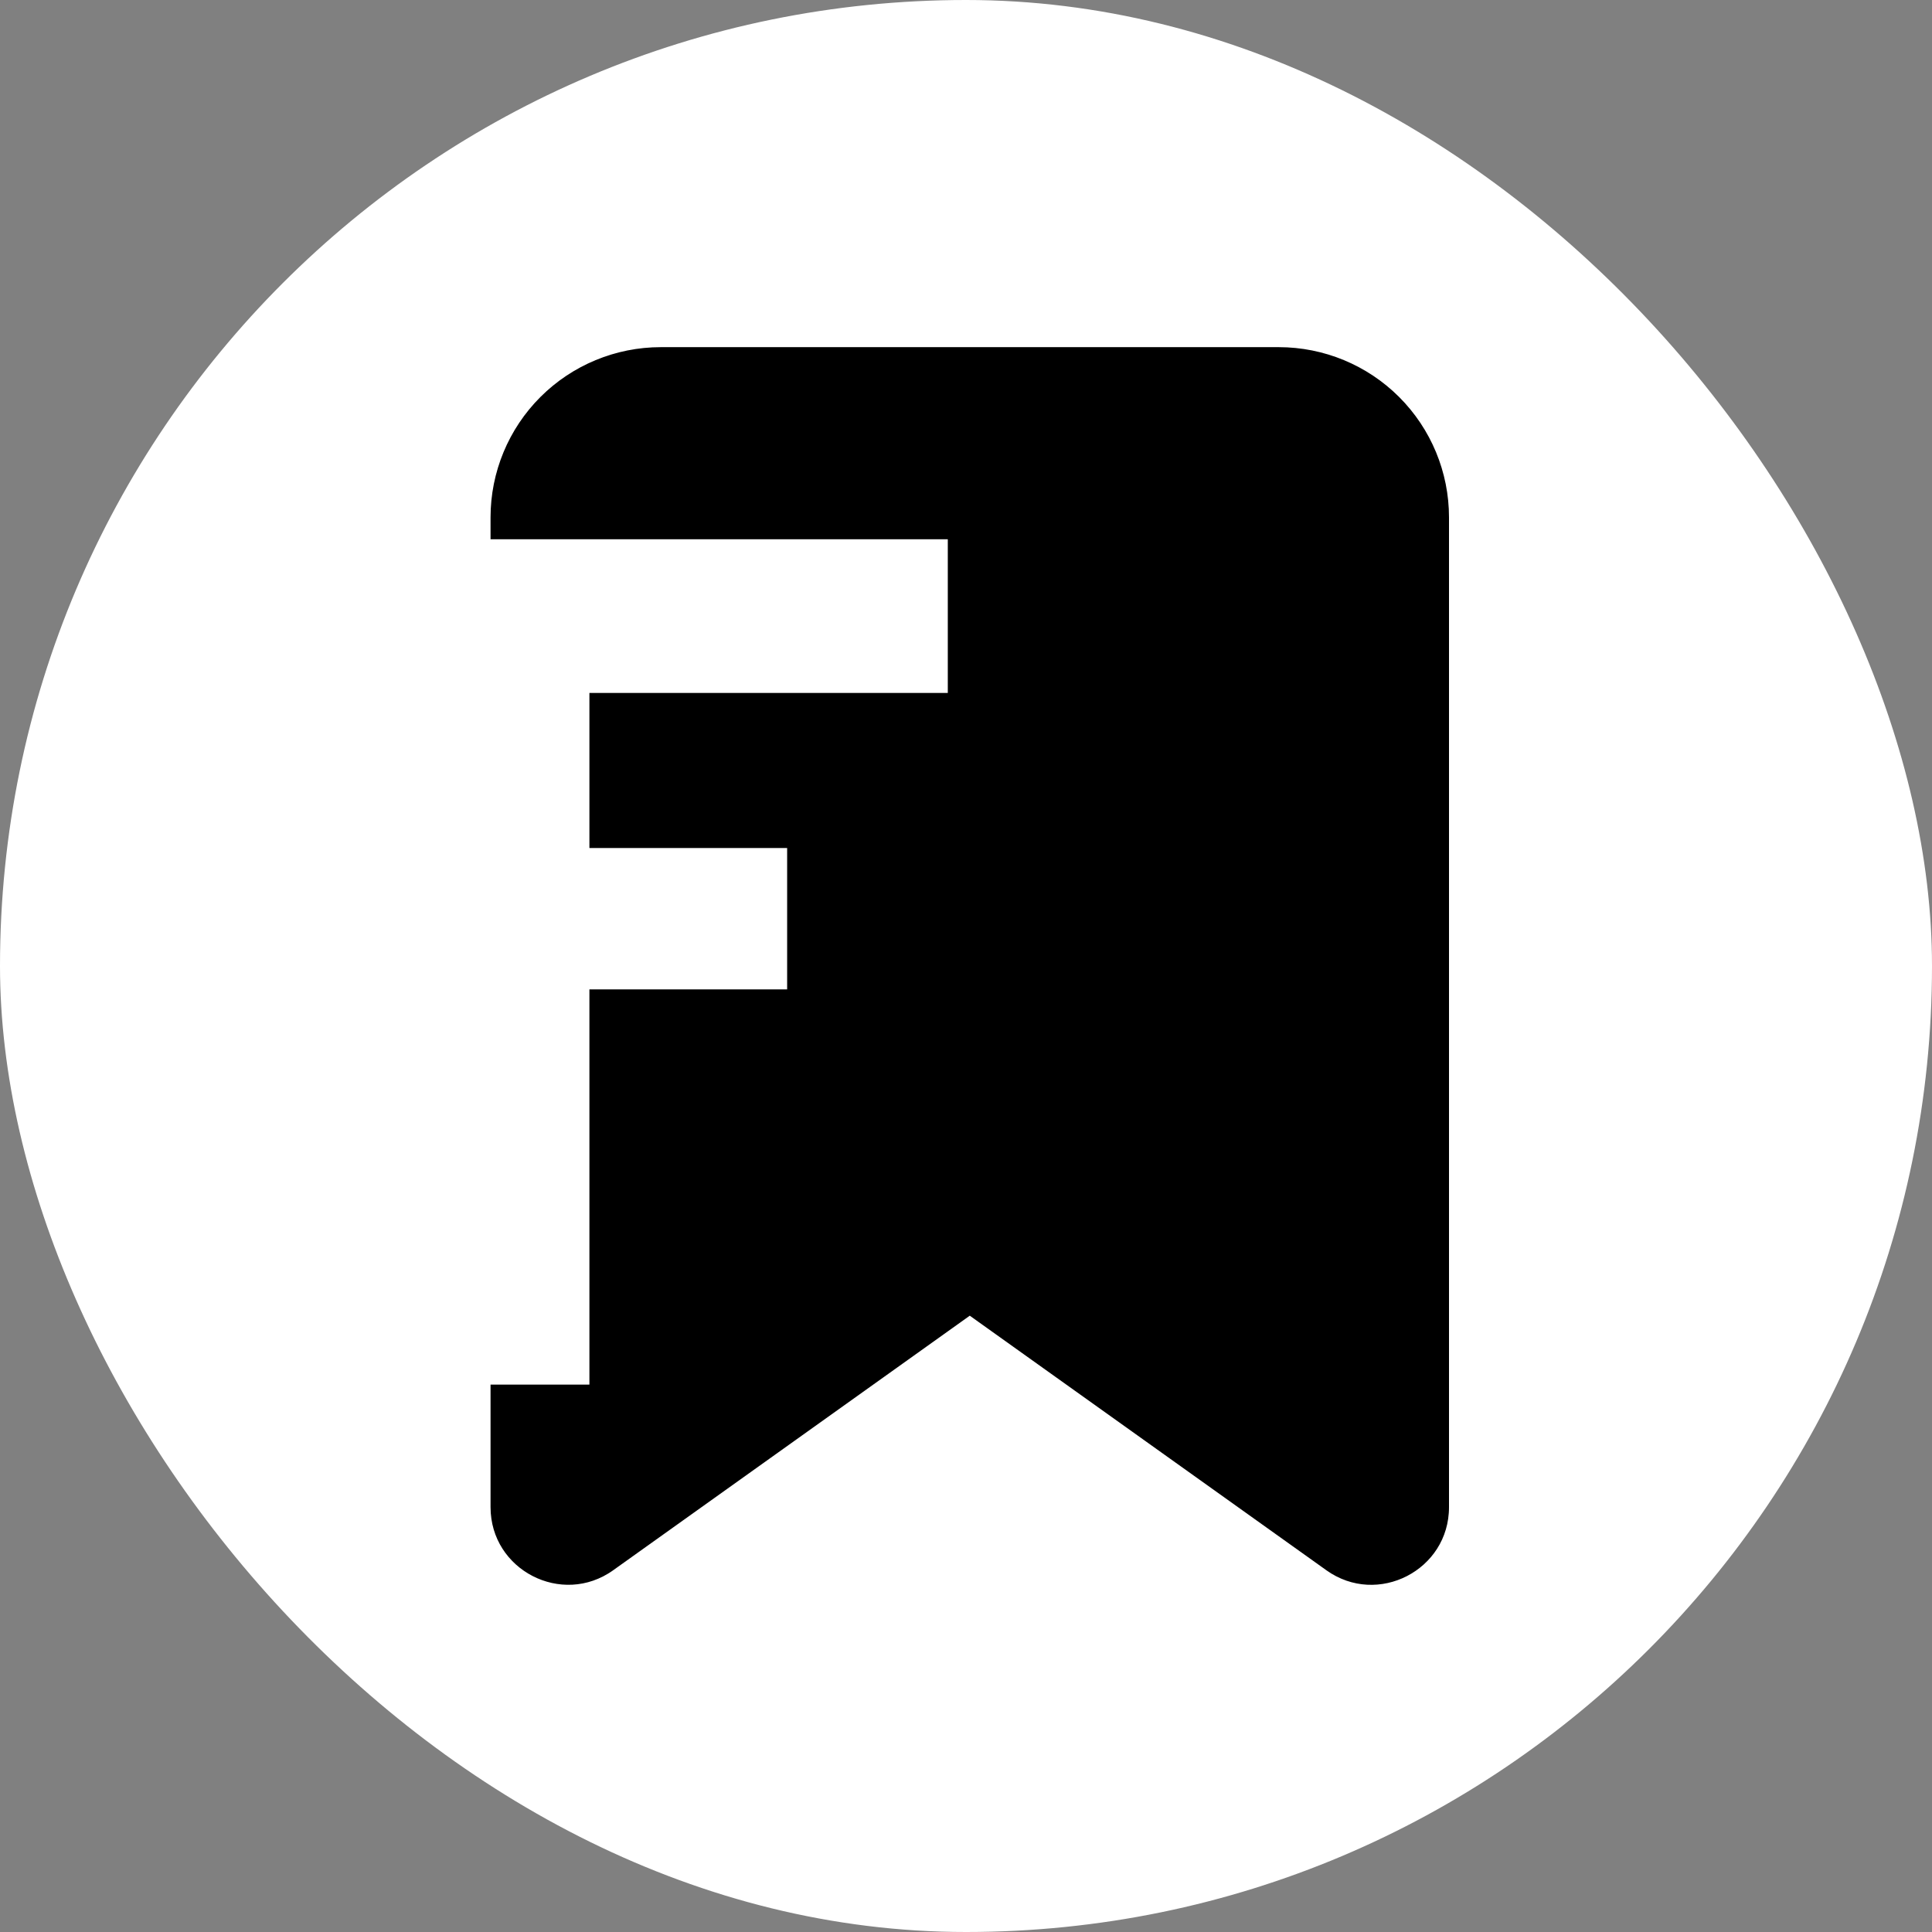
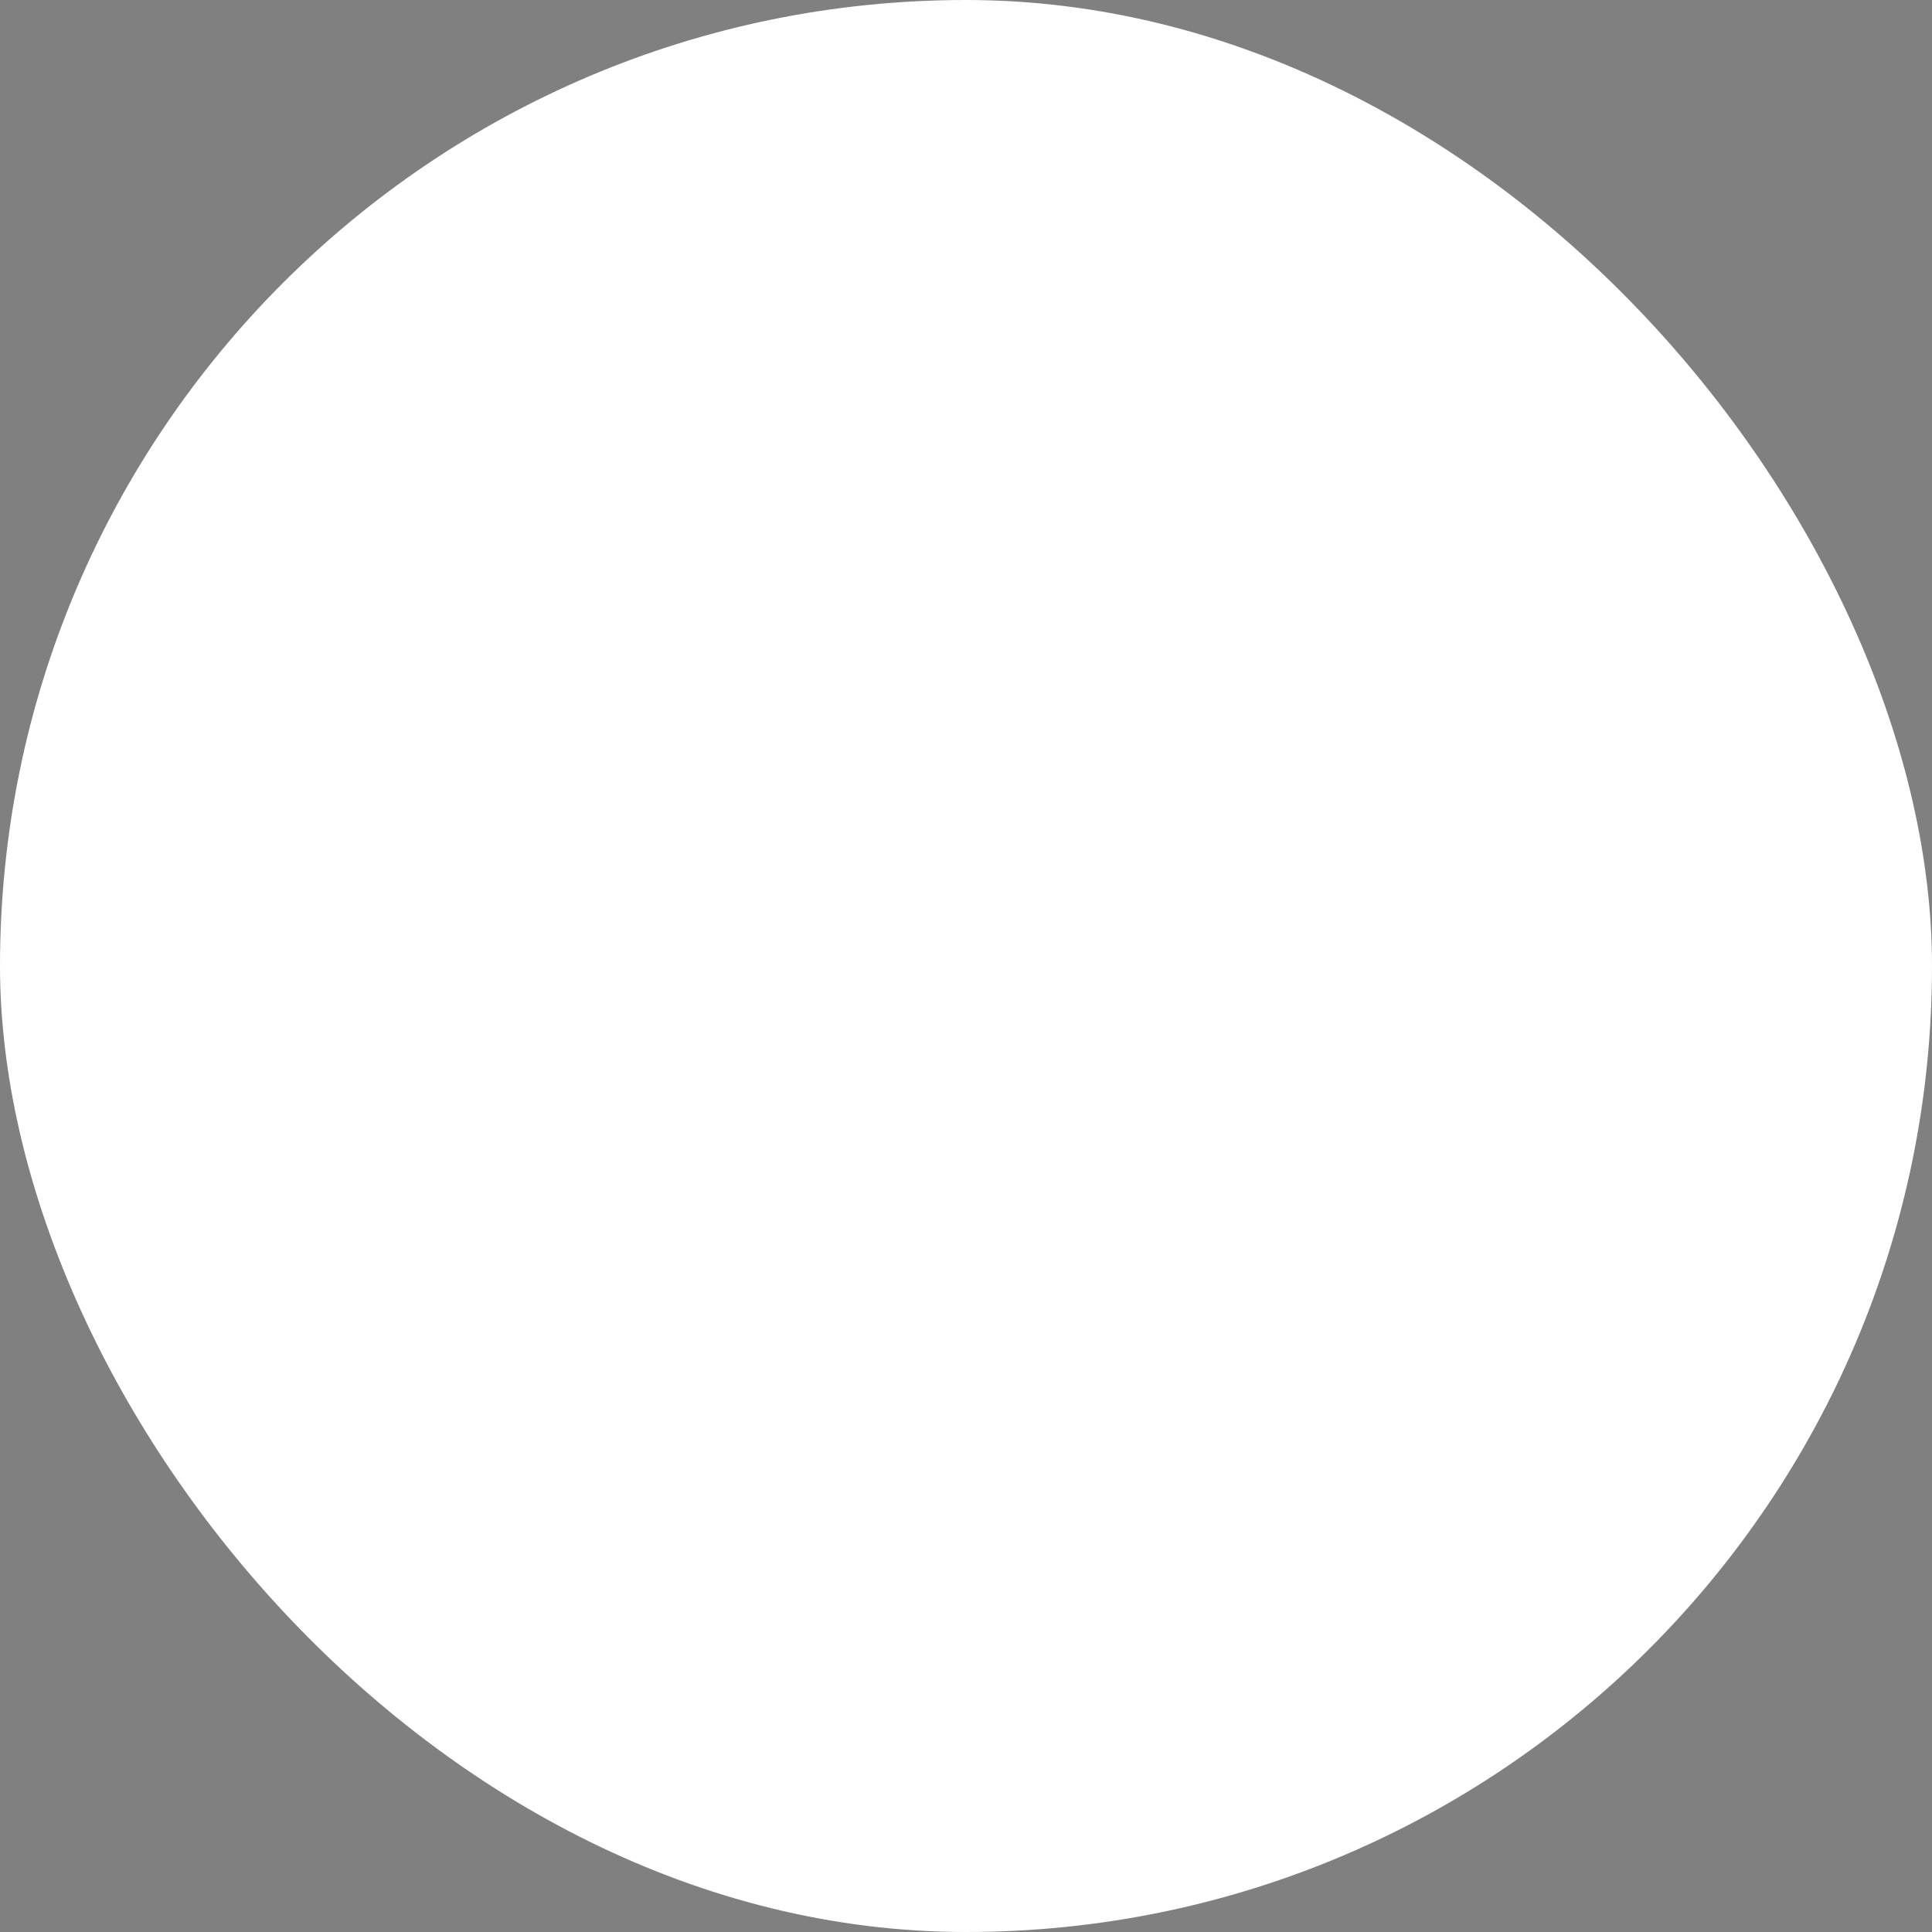
<svg xmlns="http://www.w3.org/2000/svg" width="256" height="256" viewBox="0 0 256 256" fill="none">
  <rect x="0" y="0" width="256" height="256" fill="#808080" stroke="none" />
  <rect width="256" height="256" rx="128" fill="white" />
-   <path d="M169.438 45H87.562C81.313 45 75.32 47.481 70.901 51.898C66.483 56.313 64 62.303 64 68.548V72.457H124.588V90.822H77.1V113.37H103.3V130.099H77.1V182.467H64V199.697C64 208.866 74.379 214.204 81.84 208.875V208.874L127.919 175.98L128.5 175.565L129.081 175.98L175.16 208.874V208.875C182.629 214.212 193 208.874 193 199.706V68.548C193 62.303 190.517 56.313 186.099 51.898C181.68 47.481 175.687 45 169.438 45Z" fill="black" stroke="white" stroke-width="2" />
</svg>